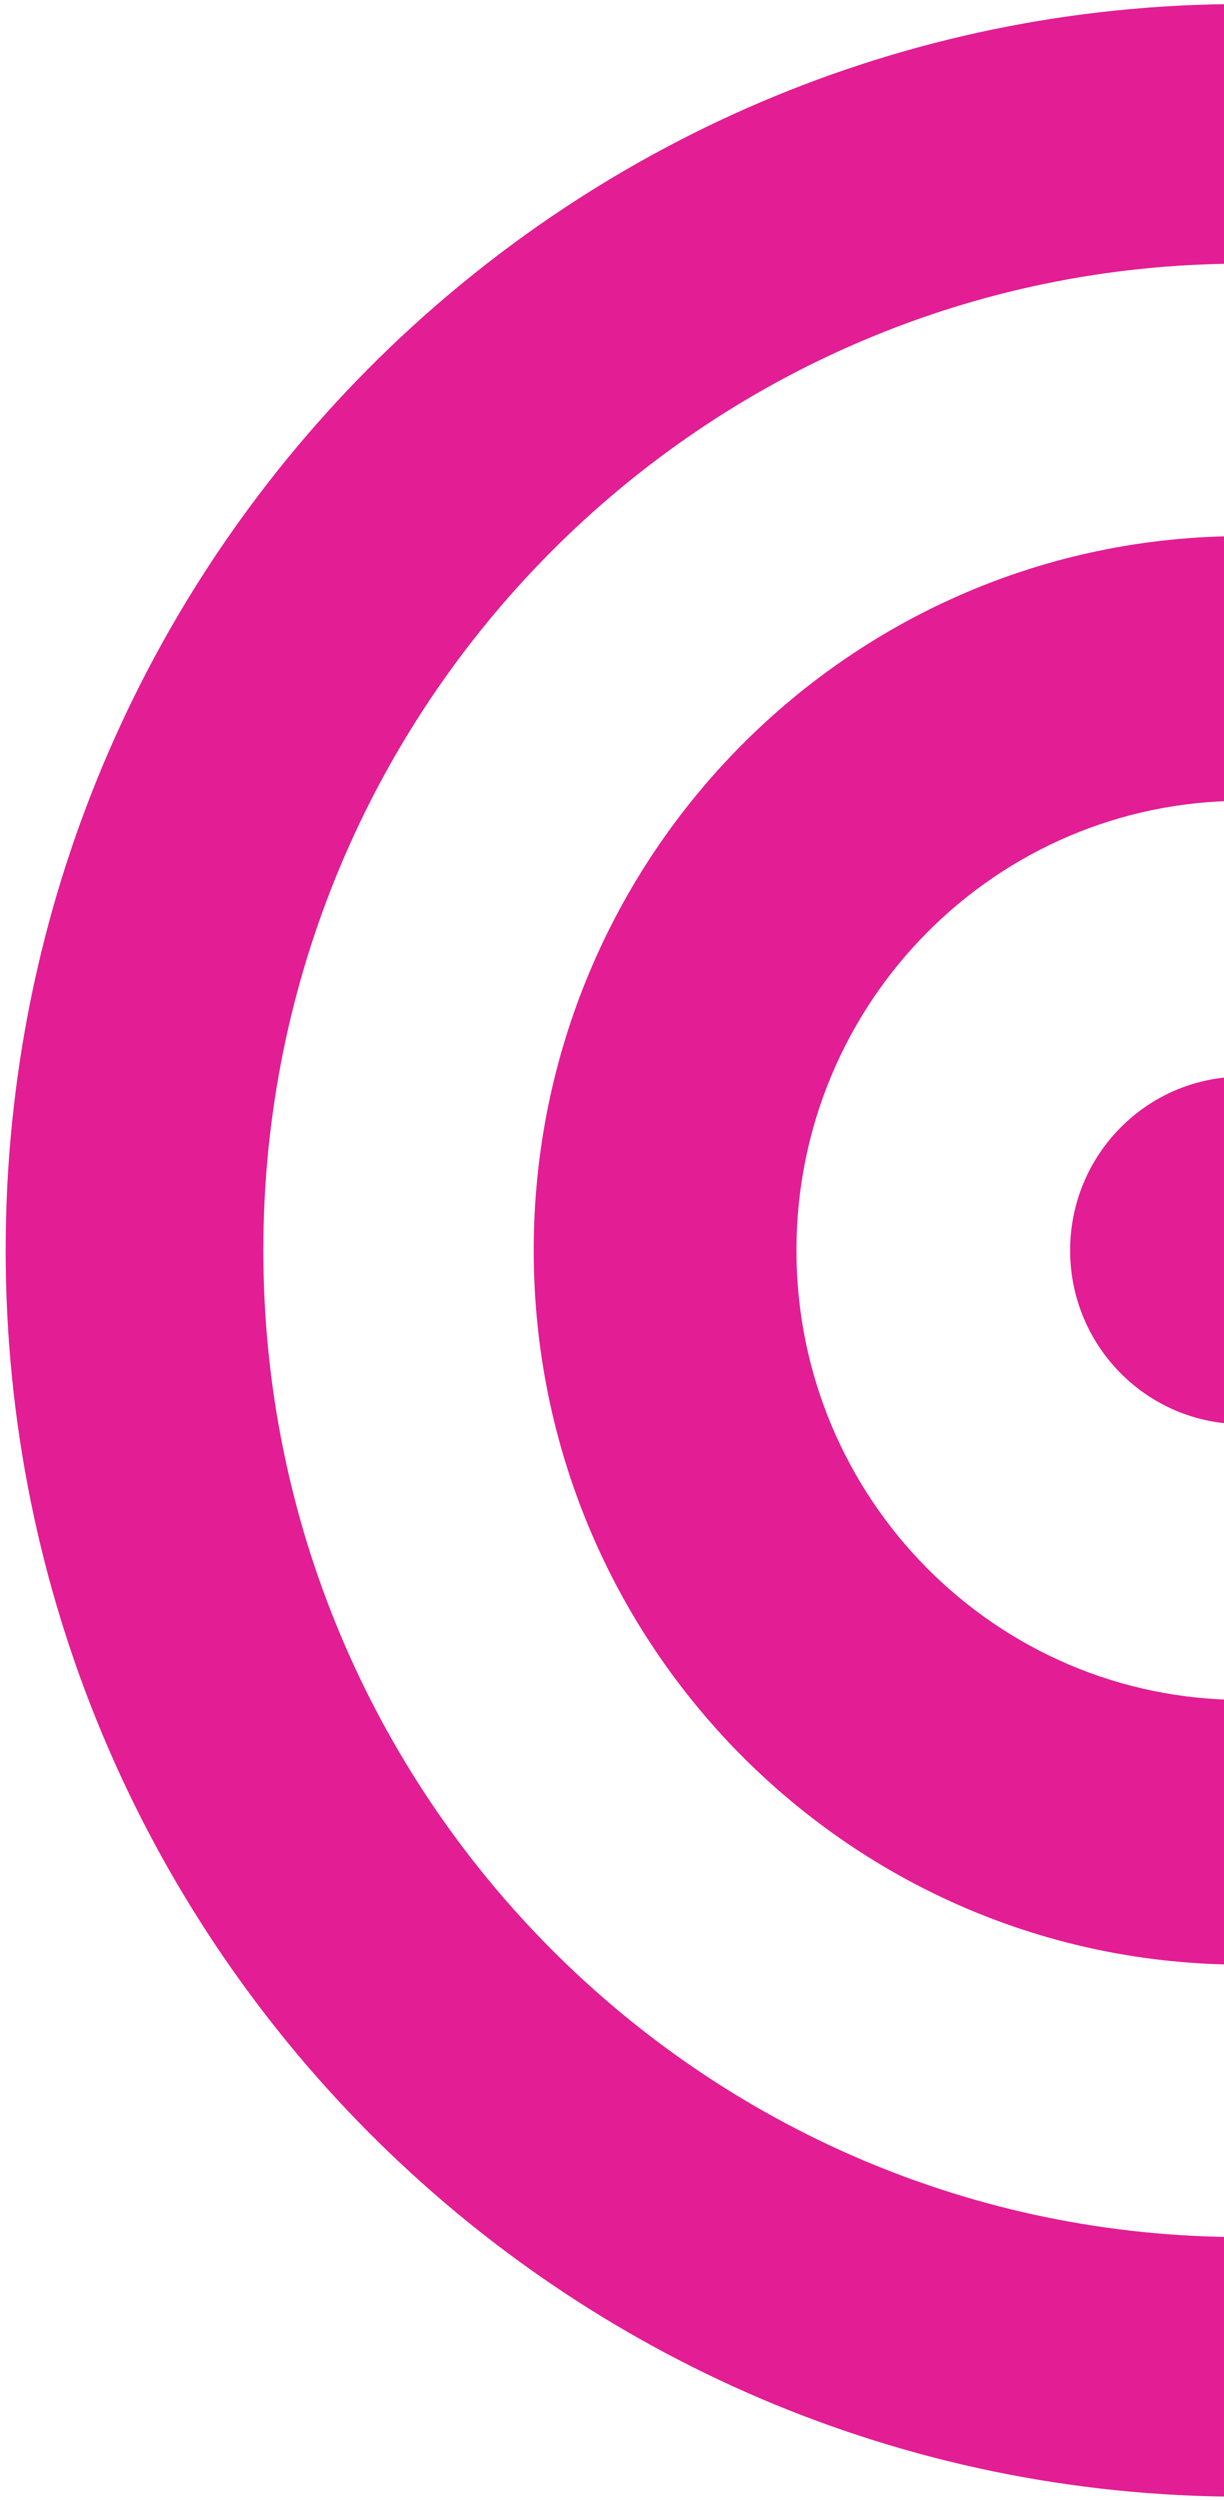
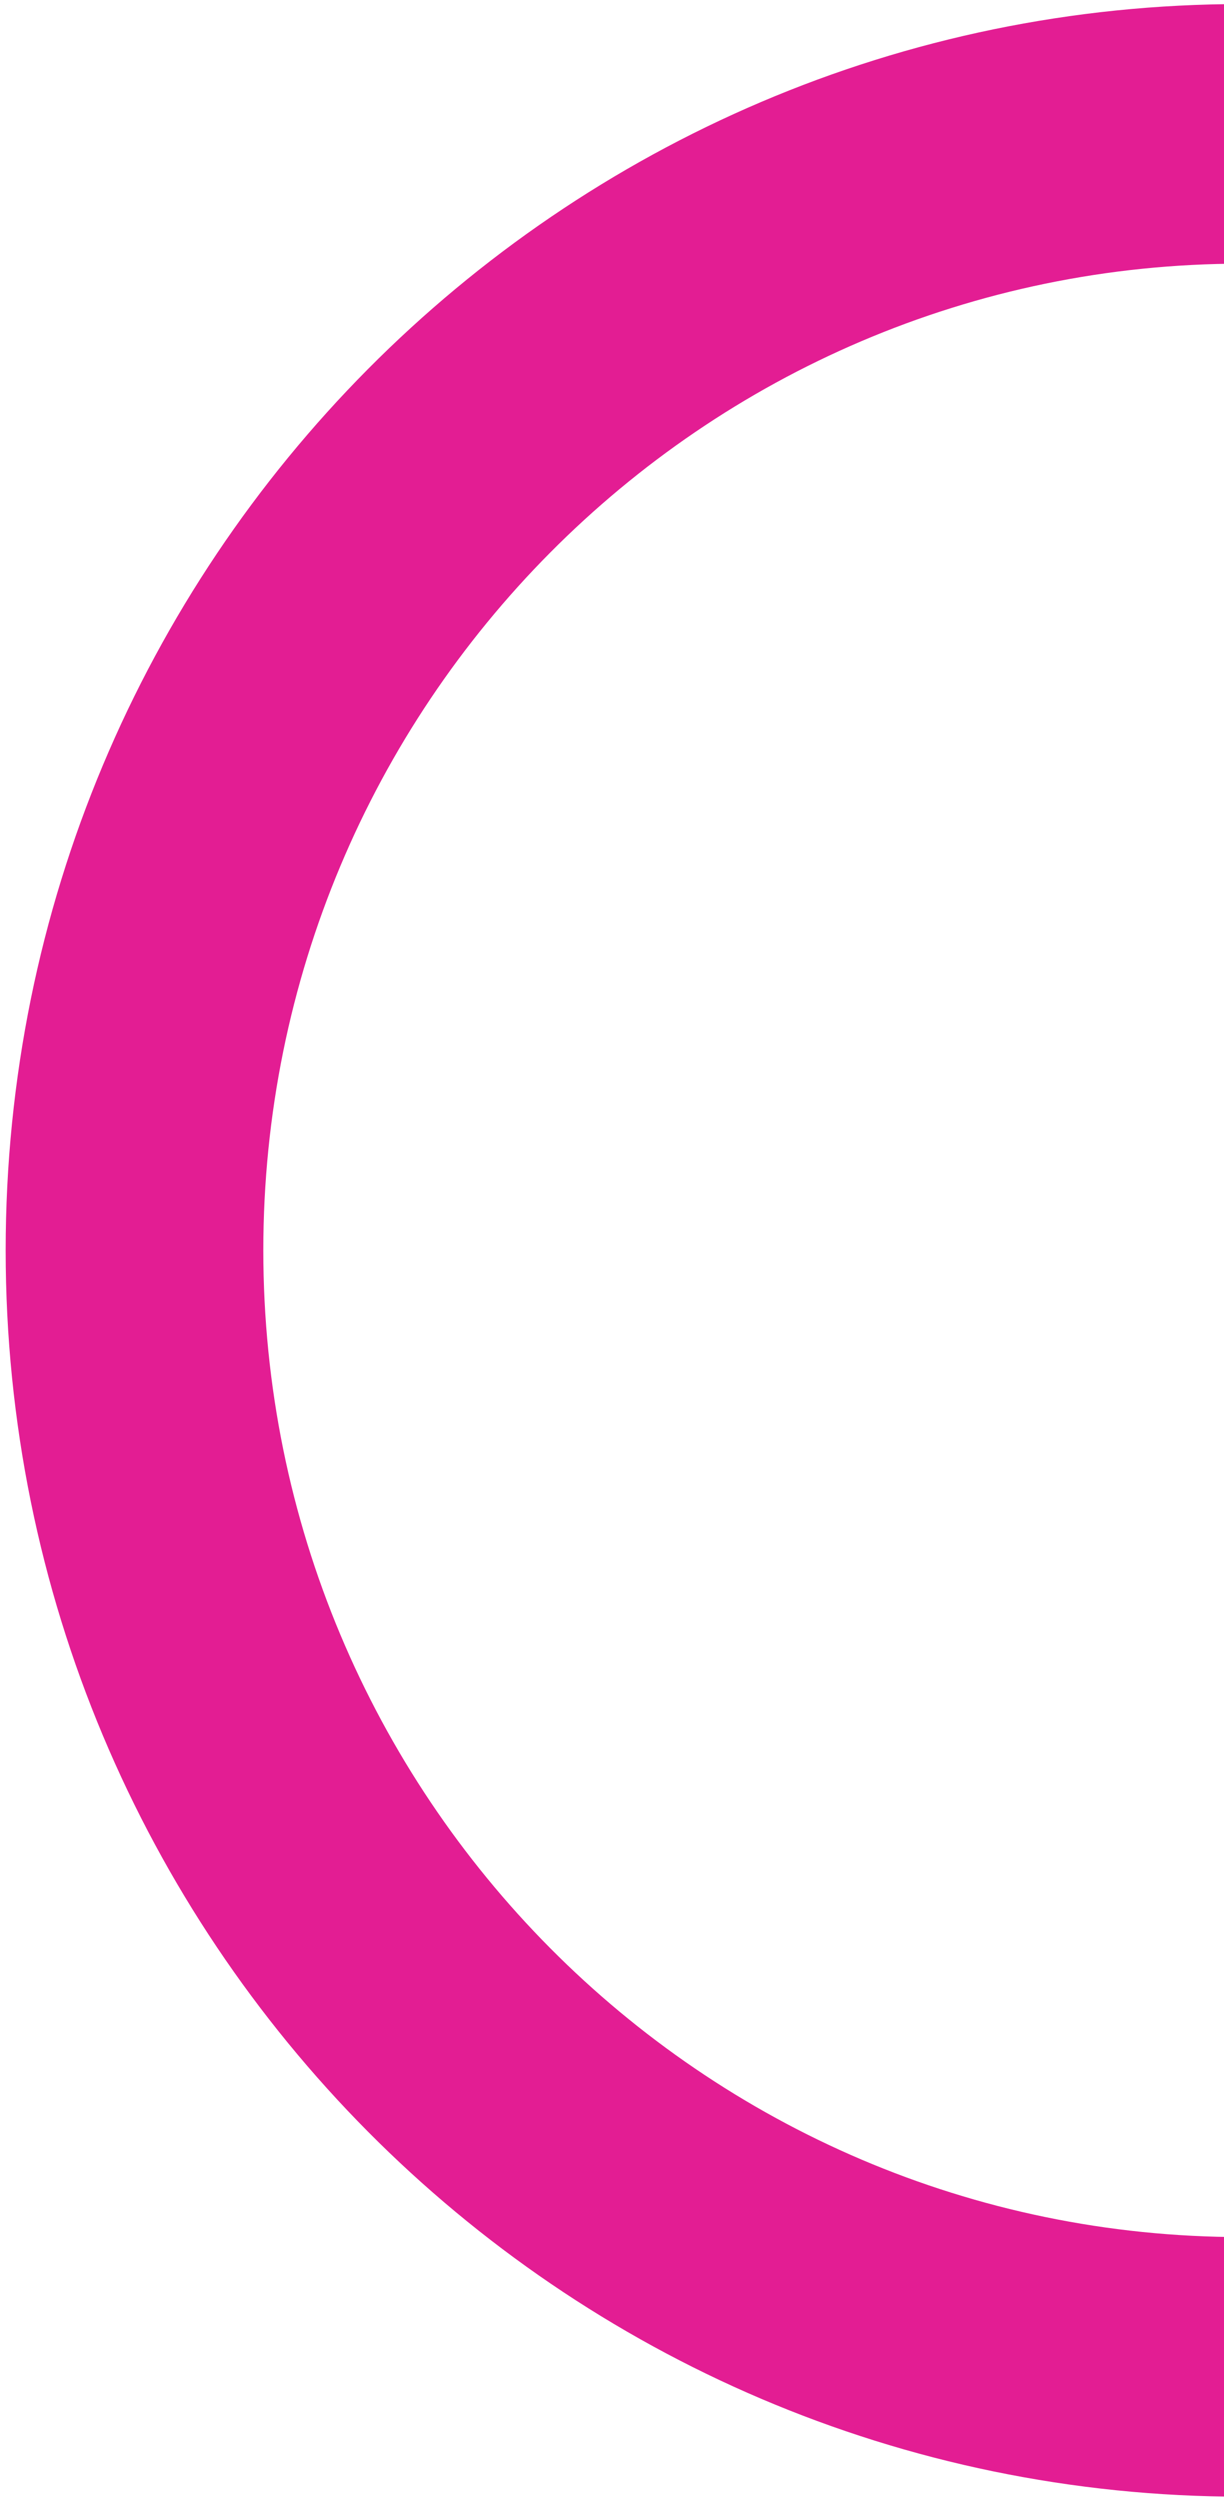
<svg xmlns="http://www.w3.org/2000/svg" width="146" height="298" viewBox="0 0 146 298" fill="none">
-   <path d="M148.215 128.34C136.855 128.34 127.646 137.612 127.646 149.052C127.646 160.49 136.855 169.764 148.215 169.764L148.215 128.34Z" fill="#E31D93" />
-   <path d="M148.216 234.197C101.519 234.197 63.662 196.077 63.662 149.054C63.662 102.029 101.519 63.909 148.216 63.909L148.216 95.463C118.825 95.463 94.999 119.456 94.999 149.052C94.999 178.648 118.825 202.64 148.216 202.64L148.216 234.197Z" fill="#E31D93" />
  <path d="M148.215 0.482C66.732 0.482 0.676 66.999 0.676 149.052C0.676 231.104 66.733 297.621 148.215 297.621L148.215 266.674C83.706 266.674 31.409 214.013 31.409 149.052C31.409 84.091 83.706 31.429 148.215 31.429L148.215 0.482Z" fill="#E31D93" />
</svg>